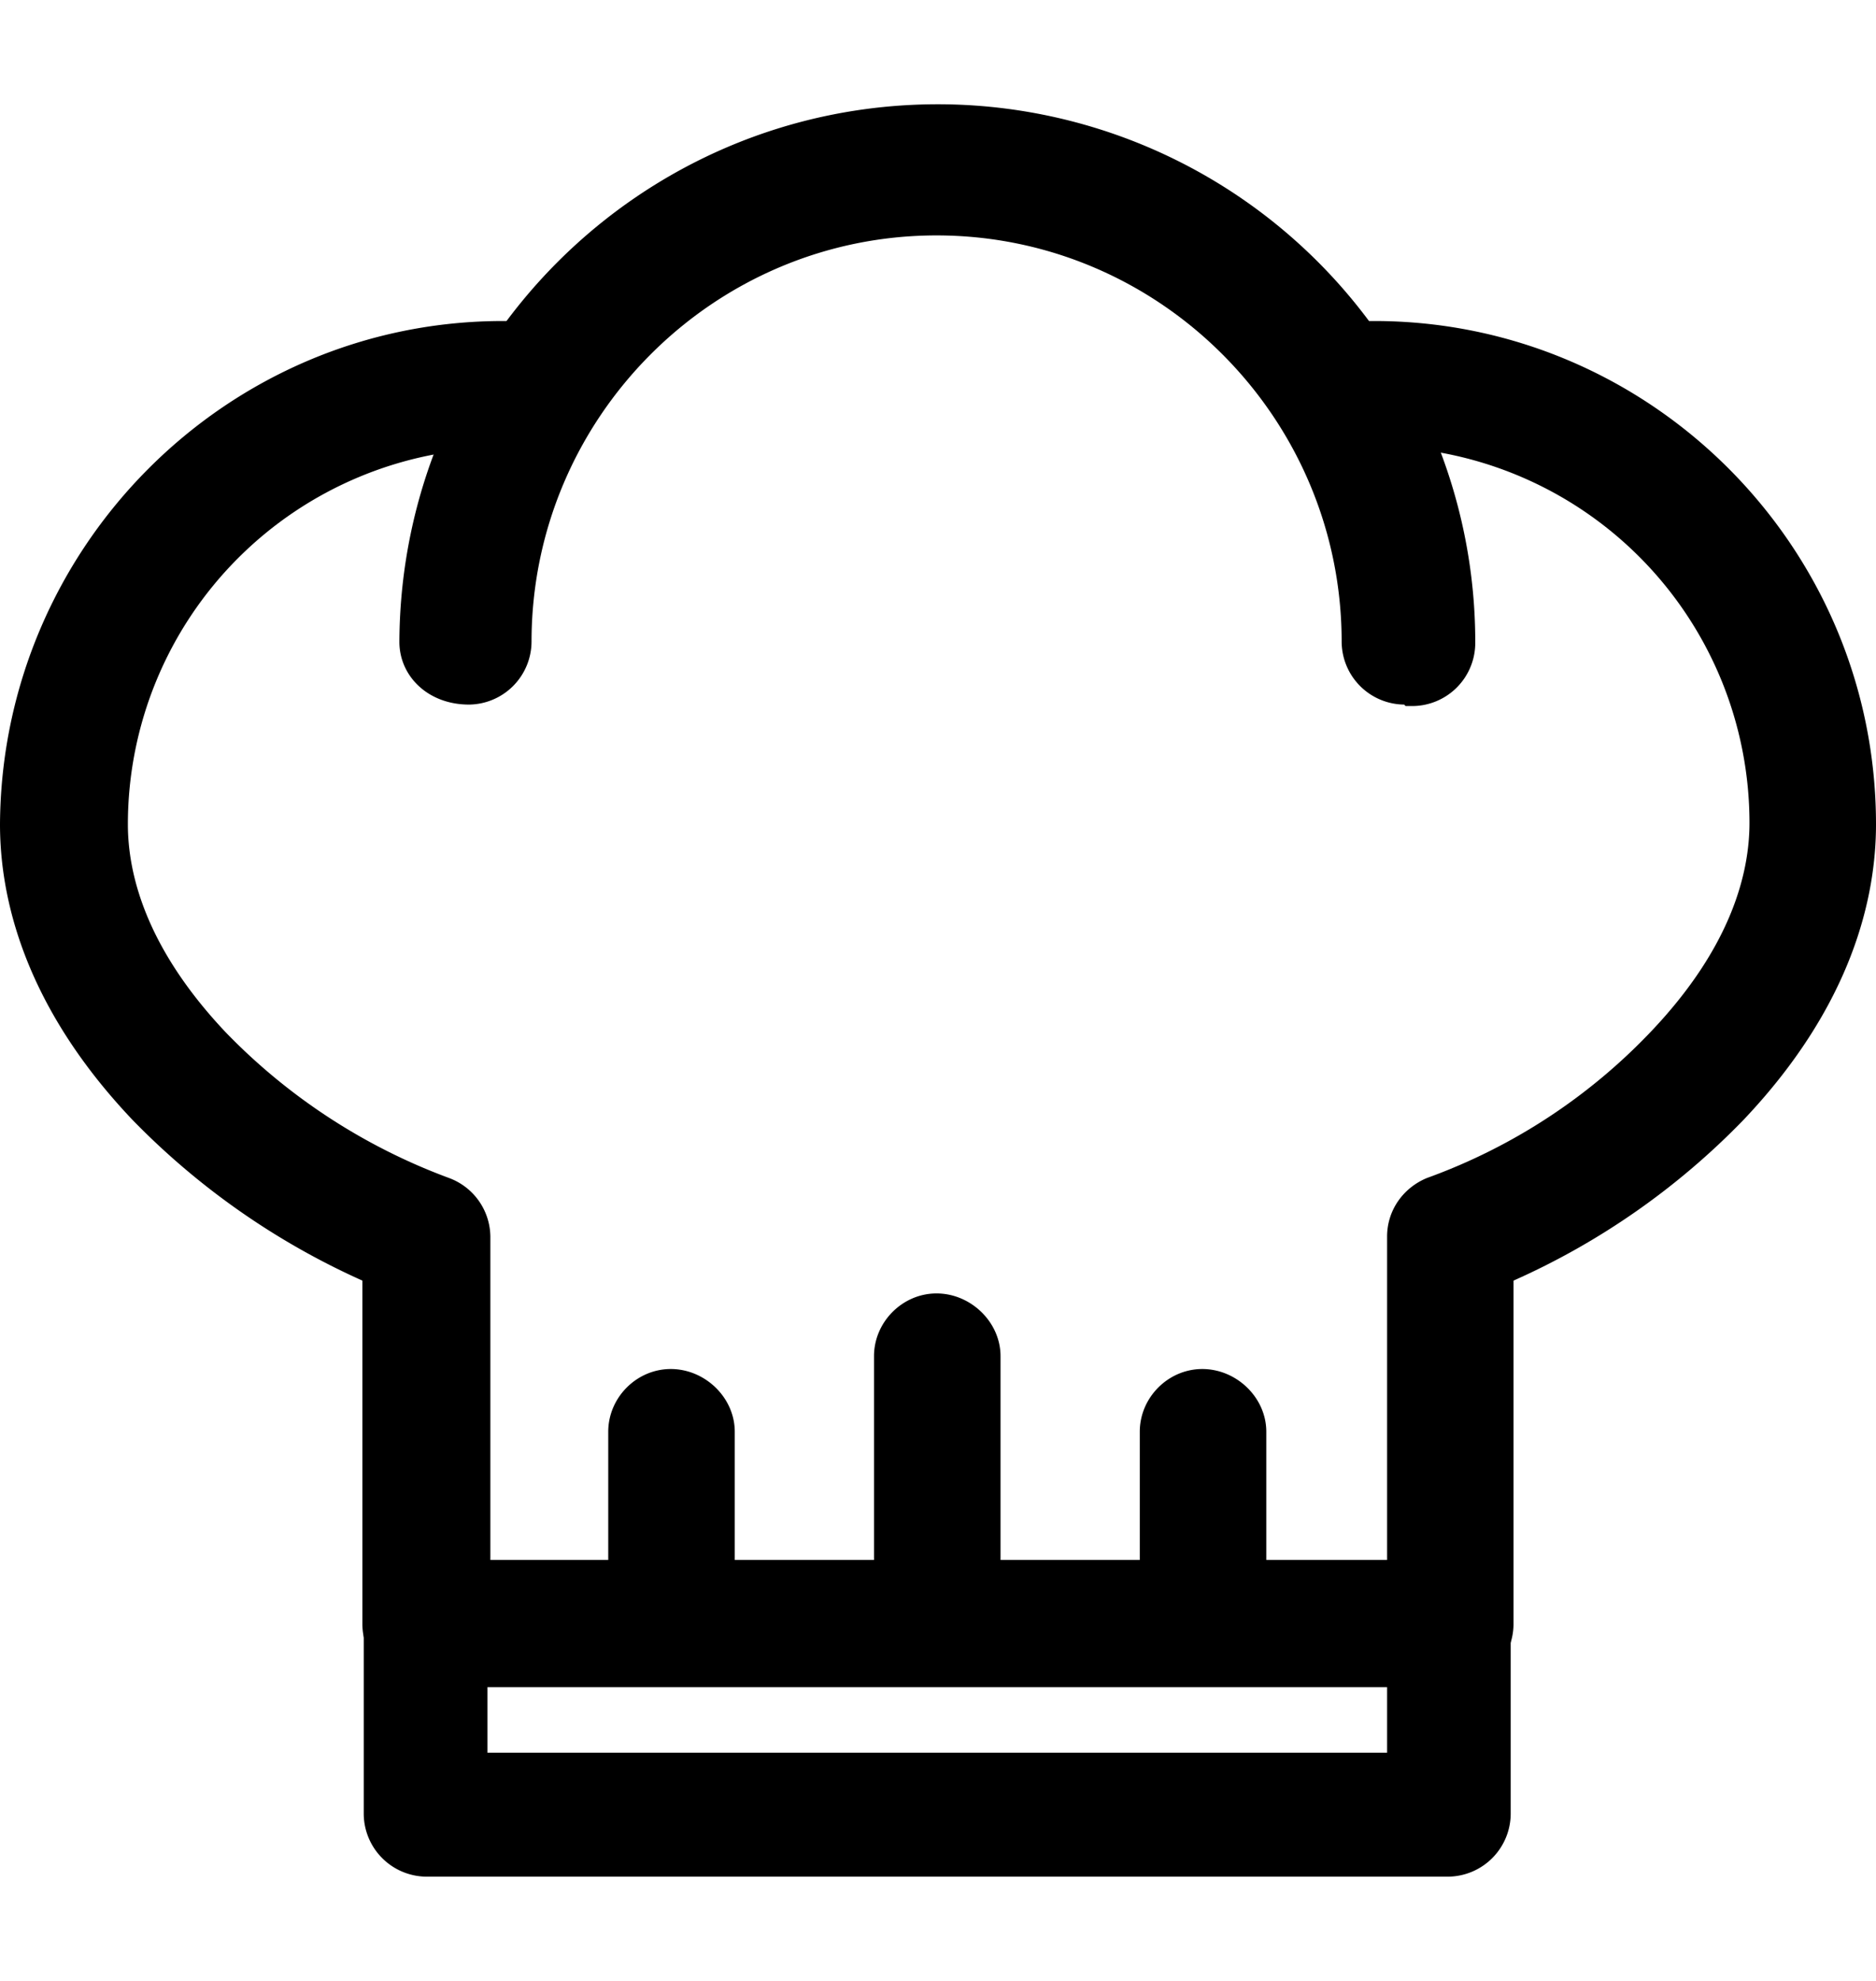
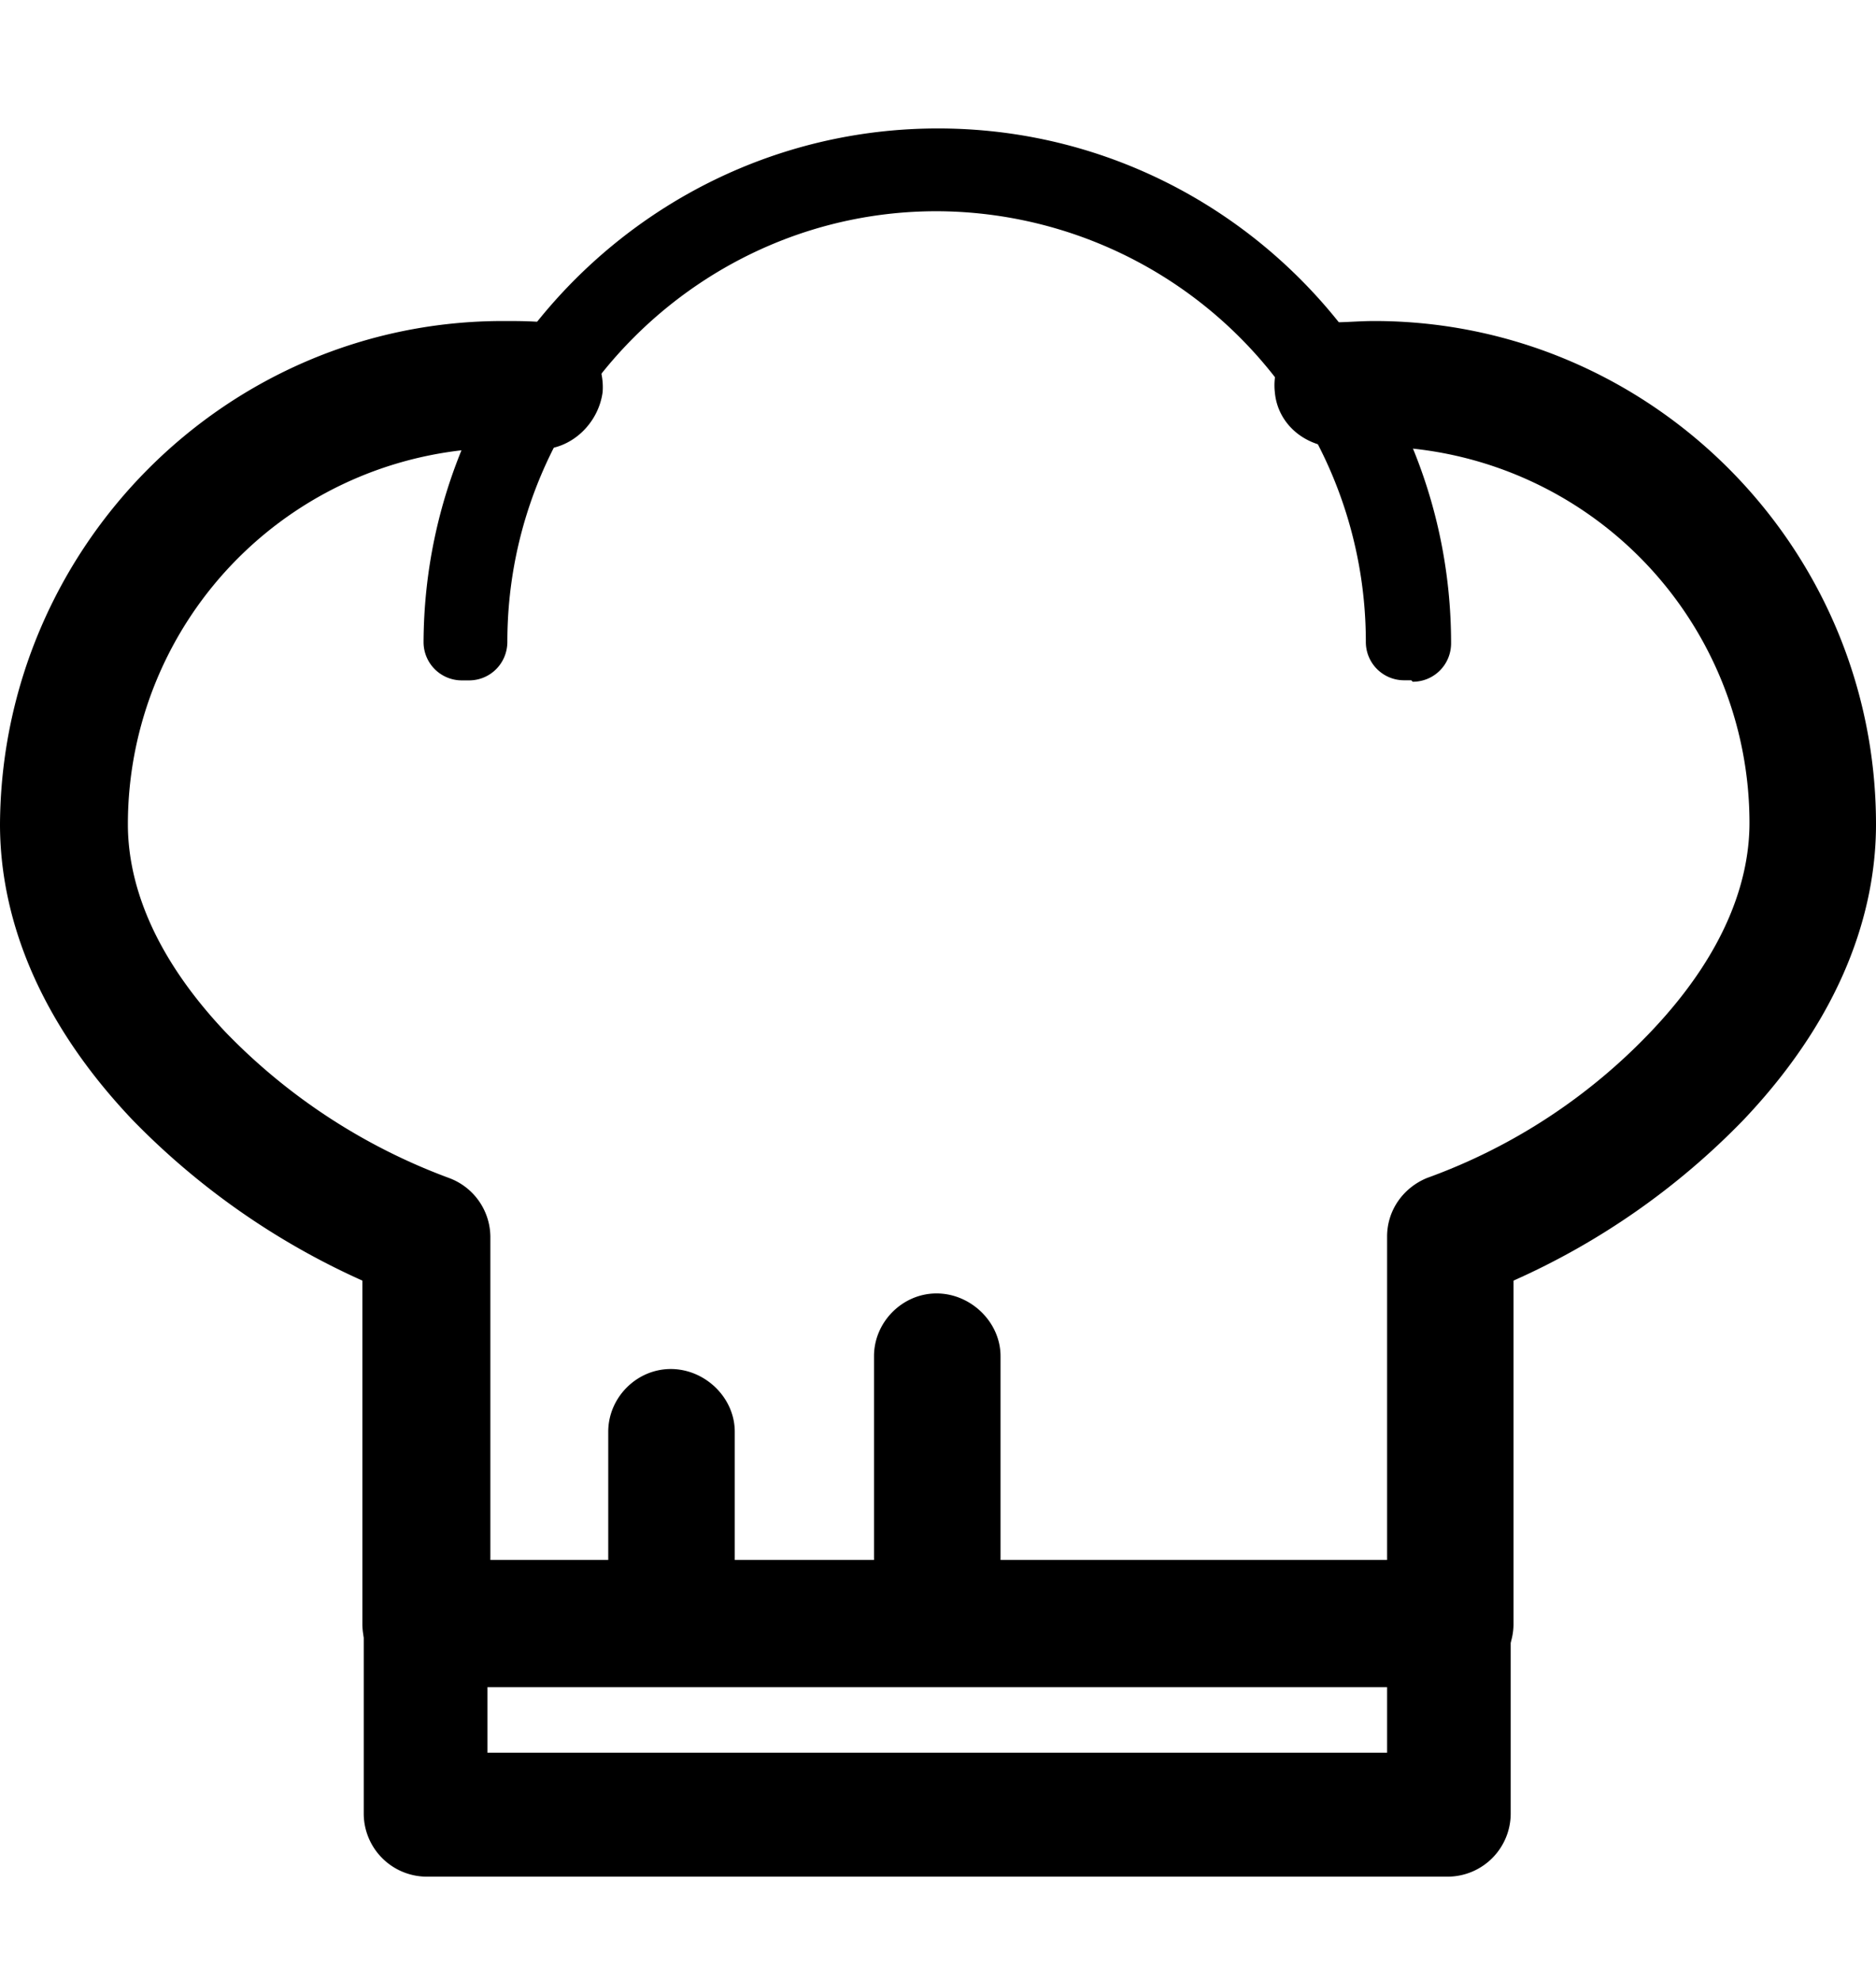
<svg xmlns="http://www.w3.org/2000/svg" viewBox="0 0 18 19" fill="none" id="icon-chef-hat" class="v-icon__icon v-icon__icon--icon-chef-hat">
  <path d="M4.077 16.181a.606.606 0 01-.6-.602v-3.296a7.16 7.16 0 01-2.209-1.545C.218 9.63 0 8.591 0 7.907c.014-2.653 2.168-4.828 4.827-4.828.137 0 .273 0 .41.014a.61.61 0 01.408.219c.096.123.15.287.137.45-.041.302-.3.548-.6.548-.15 0-.26-.014-.355-.014a3.61 3.61 0 00-3.6 3.61c0 .466.164 1.177.941 1.998a5.76 5.76 0 002.141 1.395.606.606 0 01.396.56v3.105h8.604V11.86c0-.247.15-.465.382-.561a5.575 5.575 0 002.154-1.409c.778-.82.941-1.532.941-1.997a3.61 3.61 0 00-3.6-3.61c-.095 0-.204 0-.313.013-.355 0-.614-.232-.641-.533a.597.597 0 01.136-.451.641.641 0 01.41-.22c.136 0 .272-.013.408-.013C15.832 3.08 18 5.24 18 7.907c0 .684-.218 1.723-1.268 2.831a7.07 7.07 0 01-2.21 1.545v3.296a.606.606 0 01-.6.602H4.078z" fill="currentColor" />
  <path d="M13.91 15.949H4.076a.367.367 0 01-.368-.37v-3.446a6.674 6.674 0 01-2.264-1.545C.45 9.534.245 8.55.245 7.92c0-2.544 2.06-4.61 4.582-4.61.123 0 .26 0 .396.014.095 0 .19.055.245.137a.345.345 0 01.082.273c-.027.192-.19.356-.395.342-.11 0-.219-.013-.328-.013A3.852 3.852 0 00.982 7.907c0 .506.177 1.285.995 2.16.6.63 1.405 1.163 2.223 1.45.15.055.245.192.245.342v3.338h9.069v-3.338c0-.15.095-.287.232-.341a6.004 6.004 0 002.236-1.464c.832-.875.995-1.655.995-2.16a3.84 3.84 0 00-3.832-3.844c-.109 0-.218 0-.327.014-.19.027-.368-.123-.395-.329 0-.095.013-.205.082-.273a.442.442 0 01.245-.137c.136 0 .26-.013.396-.013 2.522 0 4.581 2.065 4.581 4.595 0 .643-.204 1.614-1.2 2.667a6.81 6.81 0 01-2.263 1.545v3.447c0 .205-.164.369-.368.369l.013.014z" fill="currentColor" />
-   <path d="M13.473 6.758a.606.606 0 01-.6-.602c0-2.147-1.746-3.898-3.887-3.898-2.14 0-3.886 1.75-3.886 3.898a.606.606 0 01-.6.602c-.395 0-.668-.274-.668-.602C3.845 3.311 6.15 1 9 1a5.158 5.158 0 015.155 5.17.606.606 0 01-.6.602h-.069l-.013-.014z" fill="currentColor" />
  <path d="M13.54 6.525h-.067a.367.367 0 01-.368-.369 4.13 4.13 0 00-4.119-4.13c-2.263 0-4.118 1.86-4.118 4.13 0 .205-.163.37-.368.37h-.068a.367.367 0 01-.368-.37C4.077 3.448 6.286 1.232 9 1.232s4.923 2.216 4.923 4.938c0 .205-.164.369-.368.369l-.014-.014zM8.986 16.167a.606.606 0 01-.6-.602v-2.557c0-.328.273-.602.6-.602.328 0 .614.274.614.602v2.558a.606.606 0 01-.6.601h-.014z" fill="currentColor" />
  <path d="M9 15.935h-.014a.367.367 0 01-.368-.37v-2.557c0-.205.164-.37.368-.37.205 0 .382.165.382.37v2.558c0 .205-.163.369-.368.369zM6.436 16.167a.606.606 0 01-.6-.602v-1.832c0-.329.273-.602.6-.602.328 0 .614.273.614.602v1.832a.606.606 0 01-.6.602h-.014z" fill="currentColor" />
-   <path d="M6.45 15.934h-.014a.367.367 0 01-.368-.369v-1.832c0-.206.164-.37.368-.37.205 0 .382.164.382.37v1.832c0 .205-.164.37-.368.37zM11.536 16.167a.606.606 0 01-.6-.602v-1.832c0-.329.273-.602.6-.602.328 0 .614.273.614.602v1.832a.606.606 0 01-.6.602h-.014z" fill="currentColor" />
-   <path d="M11.55 15.934h-.014a.367.367 0 01-.368-.369v-1.832c0-.206.164-.37.368-.37.205 0 .382.164.382.37v1.832c0 .205-.163.37-.368.37z" fill="currentColor" />
  <path d="M4.09 18a.606.606 0 01-.6-.602v-1.832c0-.329.274-.602.6-.602h9.805c.328 0 .6.273.6.602v1.832a.606.606 0 01-.6.602H4.091zm9.219-1.19v-.629H4.677v.63h8.632z" fill="currentColor" />
  <path d="M13.895 17.767H4.091a.367.367 0 01-.368-.369v-1.832c0-.206.163-.37.368-.37h9.818c.205 0 .368.164.368.37v1.832c0 .205-.163.37-.368.37h-.014zm-9.45-.724h9.082v-1.095H4.445v1.095z" fill="currentColor" />
</svg>